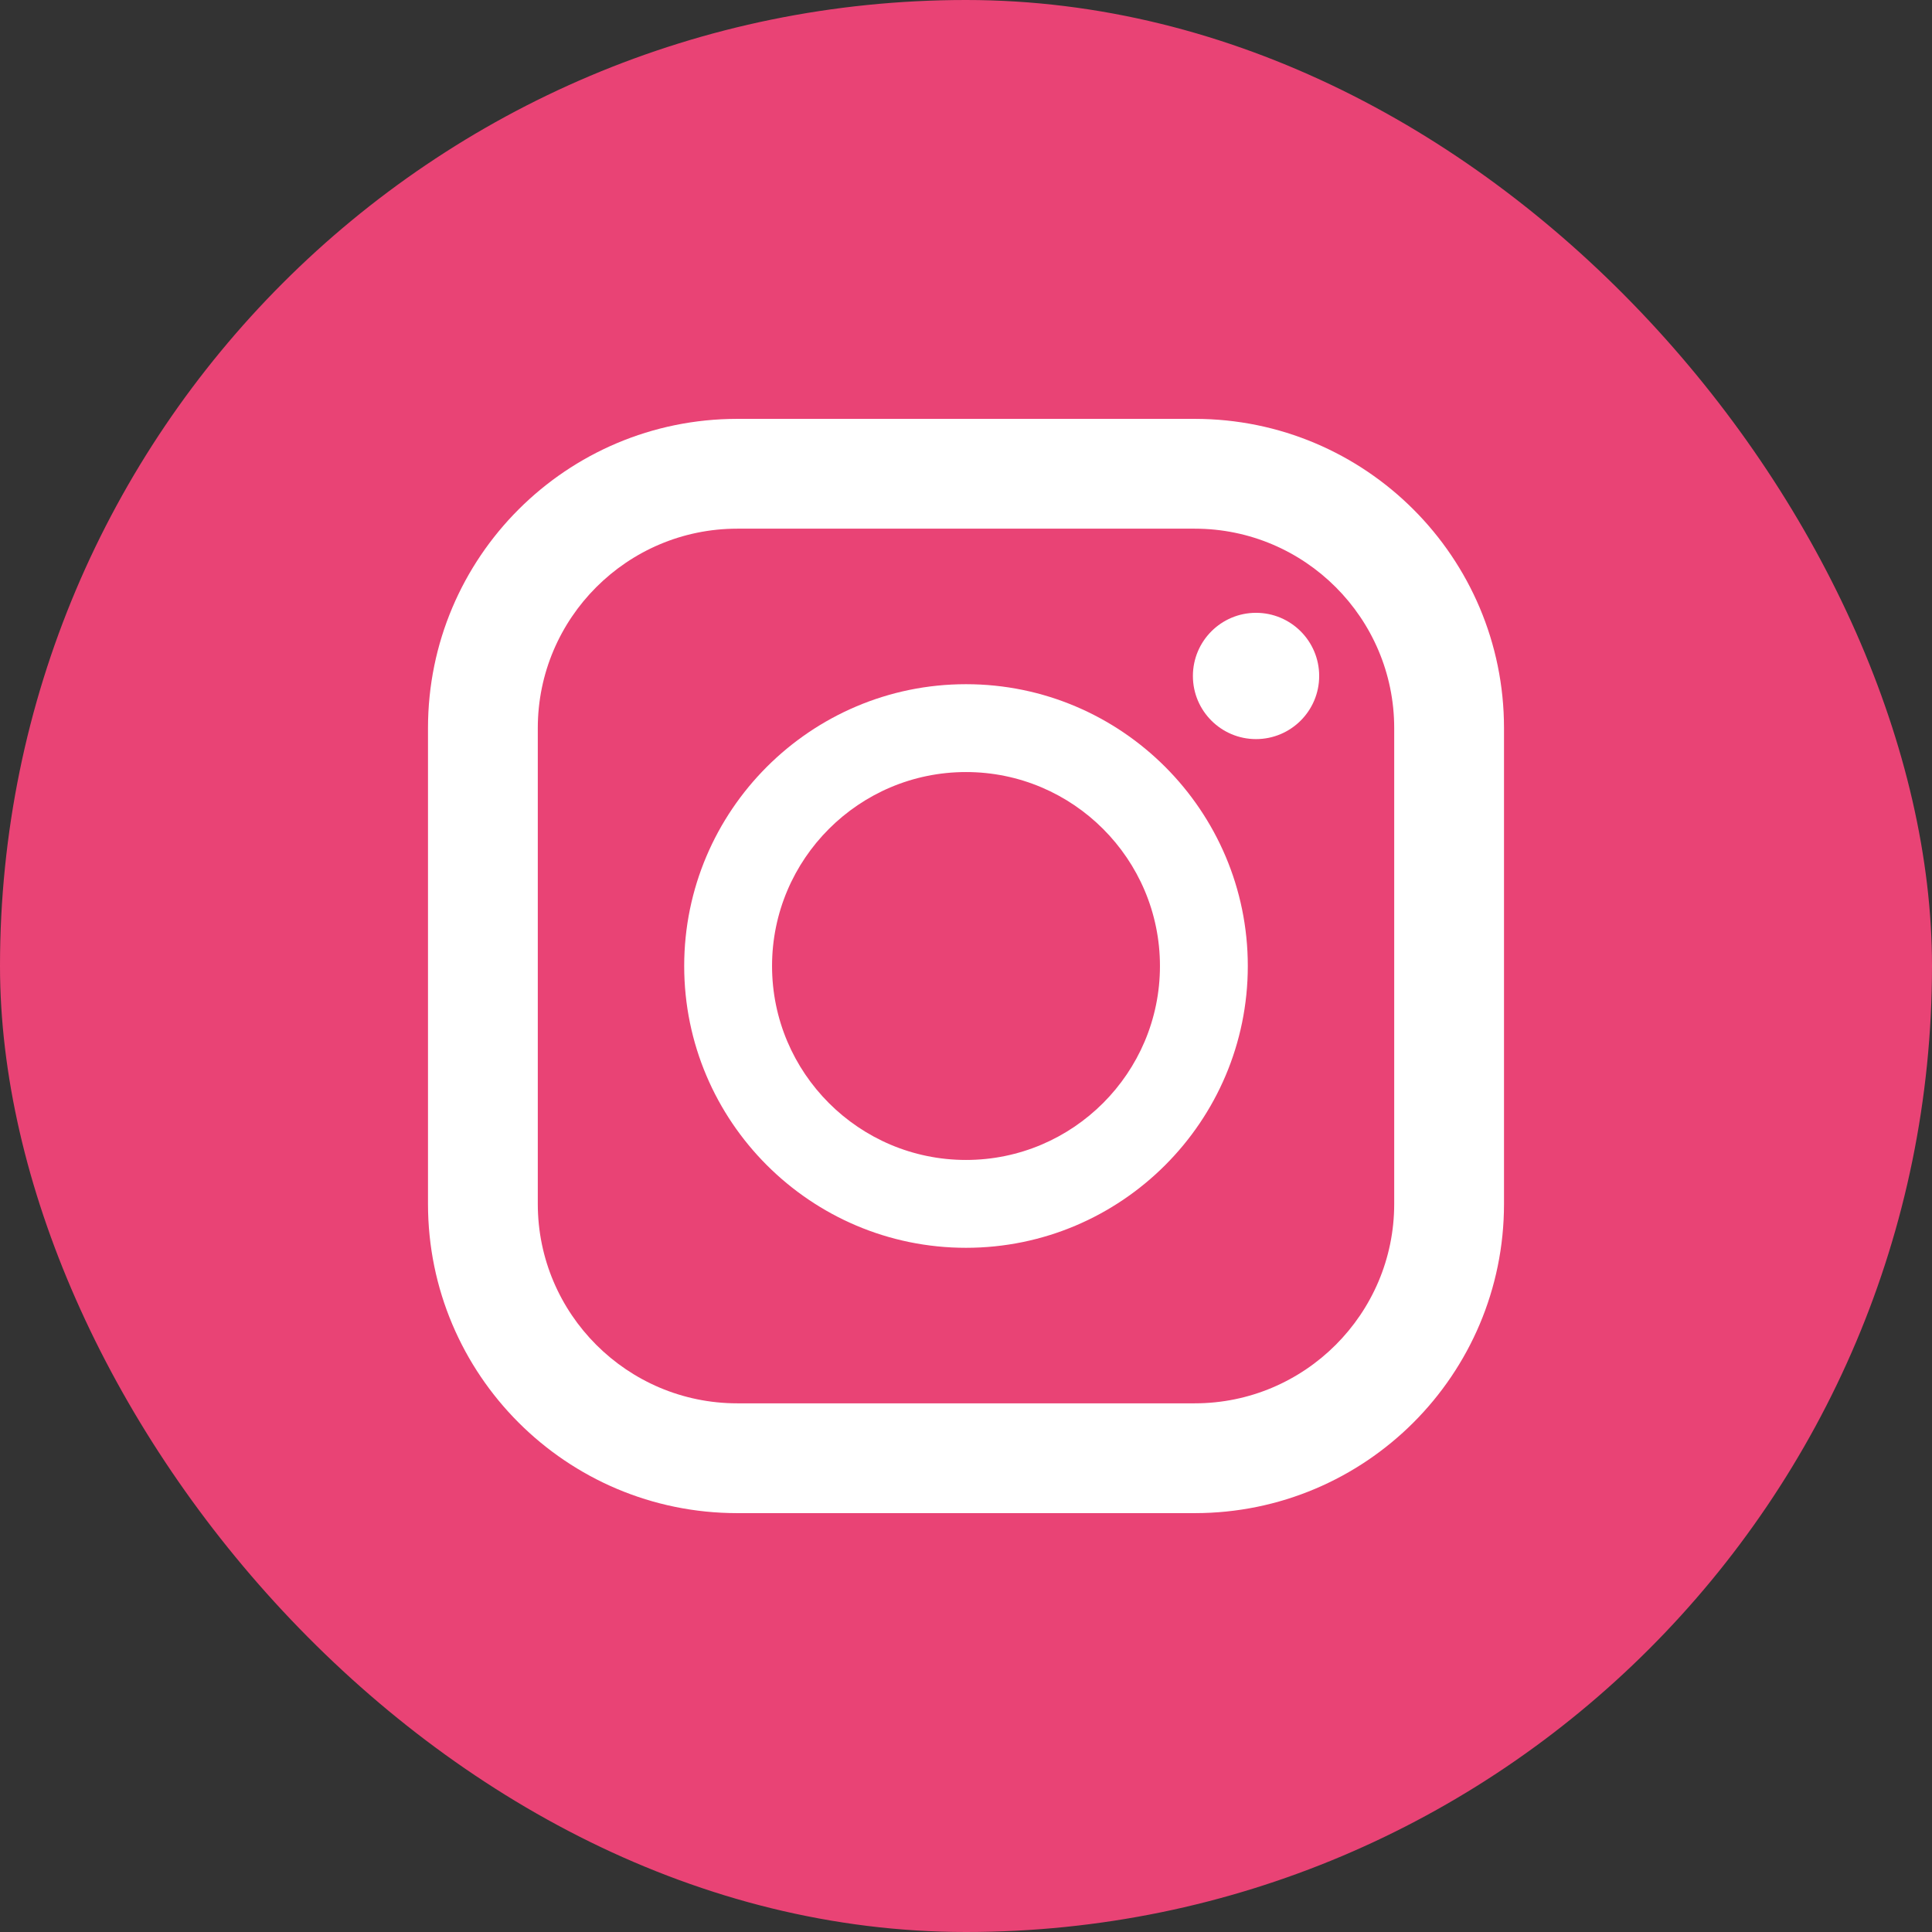
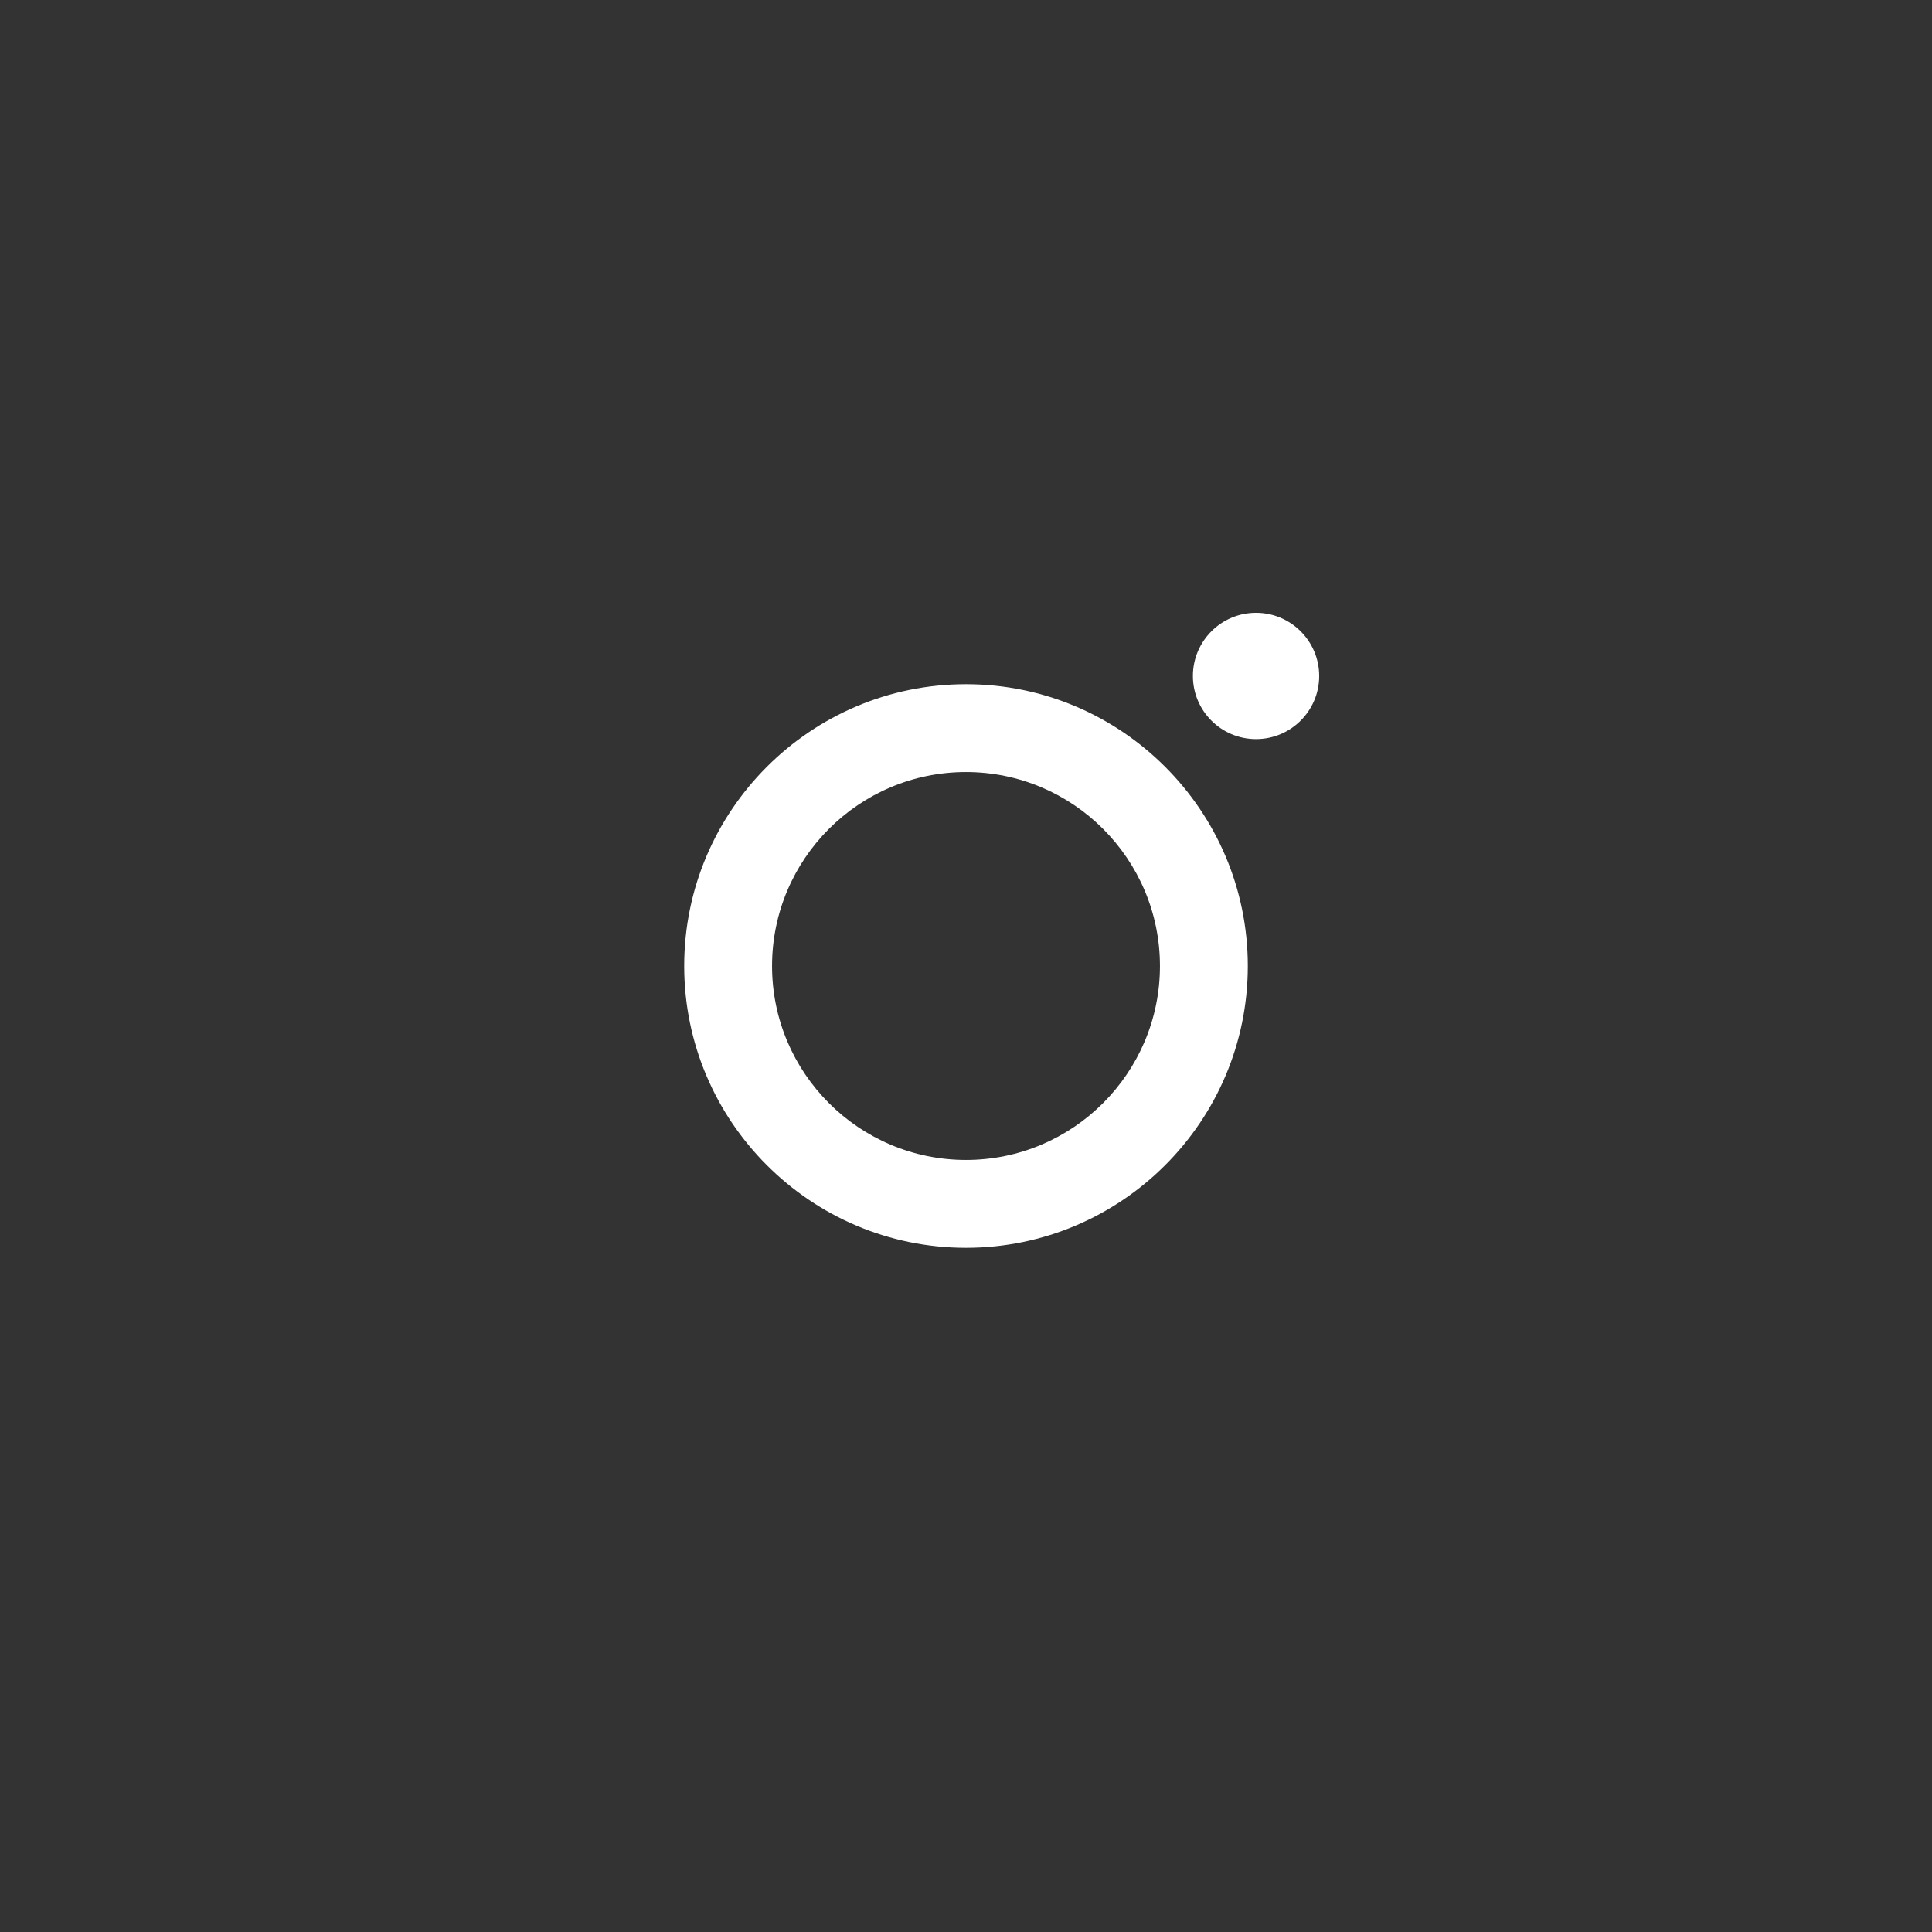
<svg xmlns="http://www.w3.org/2000/svg" width="36" height="36" viewBox="0 0 36 36" fill="none">
  <rect x="0" y="0" width="36" height="36" fill="#333333" stroke="none" />
-   <rect width="36" height="36" rx="18" fill="#E94375" />
-   <path d="M22.262 7.805H13.738C10.555 7.805 7.975 10.385 7.975 13.567V22.433C7.975 25.615 10.555 28.195 13.738 28.195H22.262C25.445 28.195 28.025 25.615 28.025 22.433V13.567C28.025 10.385 25.445 7.805 22.262 7.805ZM10.021 13.567C10.021 11.518 11.688 9.851 13.738 9.851H22.262C24.312 9.851 25.979 11.518 25.979 13.567V22.433C25.979 24.482 24.312 26.149 22.262 26.149H13.738C11.688 26.149 10.021 24.482 10.021 22.433V13.567Z" fill="white" />
  <path d="M18 23.251C20.895 23.251 23.251 20.895 23.251 18C23.251 15.105 20.895 12.749 18 12.749C15.105 12.749 12.749 15.105 12.749 18C12.749 20.895 15.105 23.251 18 23.251ZM18 14.386C19.993 14.386 21.614 16.007 21.614 18C21.614 19.993 19.993 21.614 18 21.614C16.007 21.614 14.386 19.993 14.386 18C14.386 16.007 16.007 14.386 18 14.386Z" fill="white" />
  <path d="M23.404 13.772C24.054 13.772 24.581 13.245 24.581 12.596C24.581 11.946 24.054 11.419 23.404 11.419C22.755 11.419 22.228 11.946 22.228 12.596C22.228 13.245 22.755 13.772 23.404 13.772Z" fill="white" />
</svg>